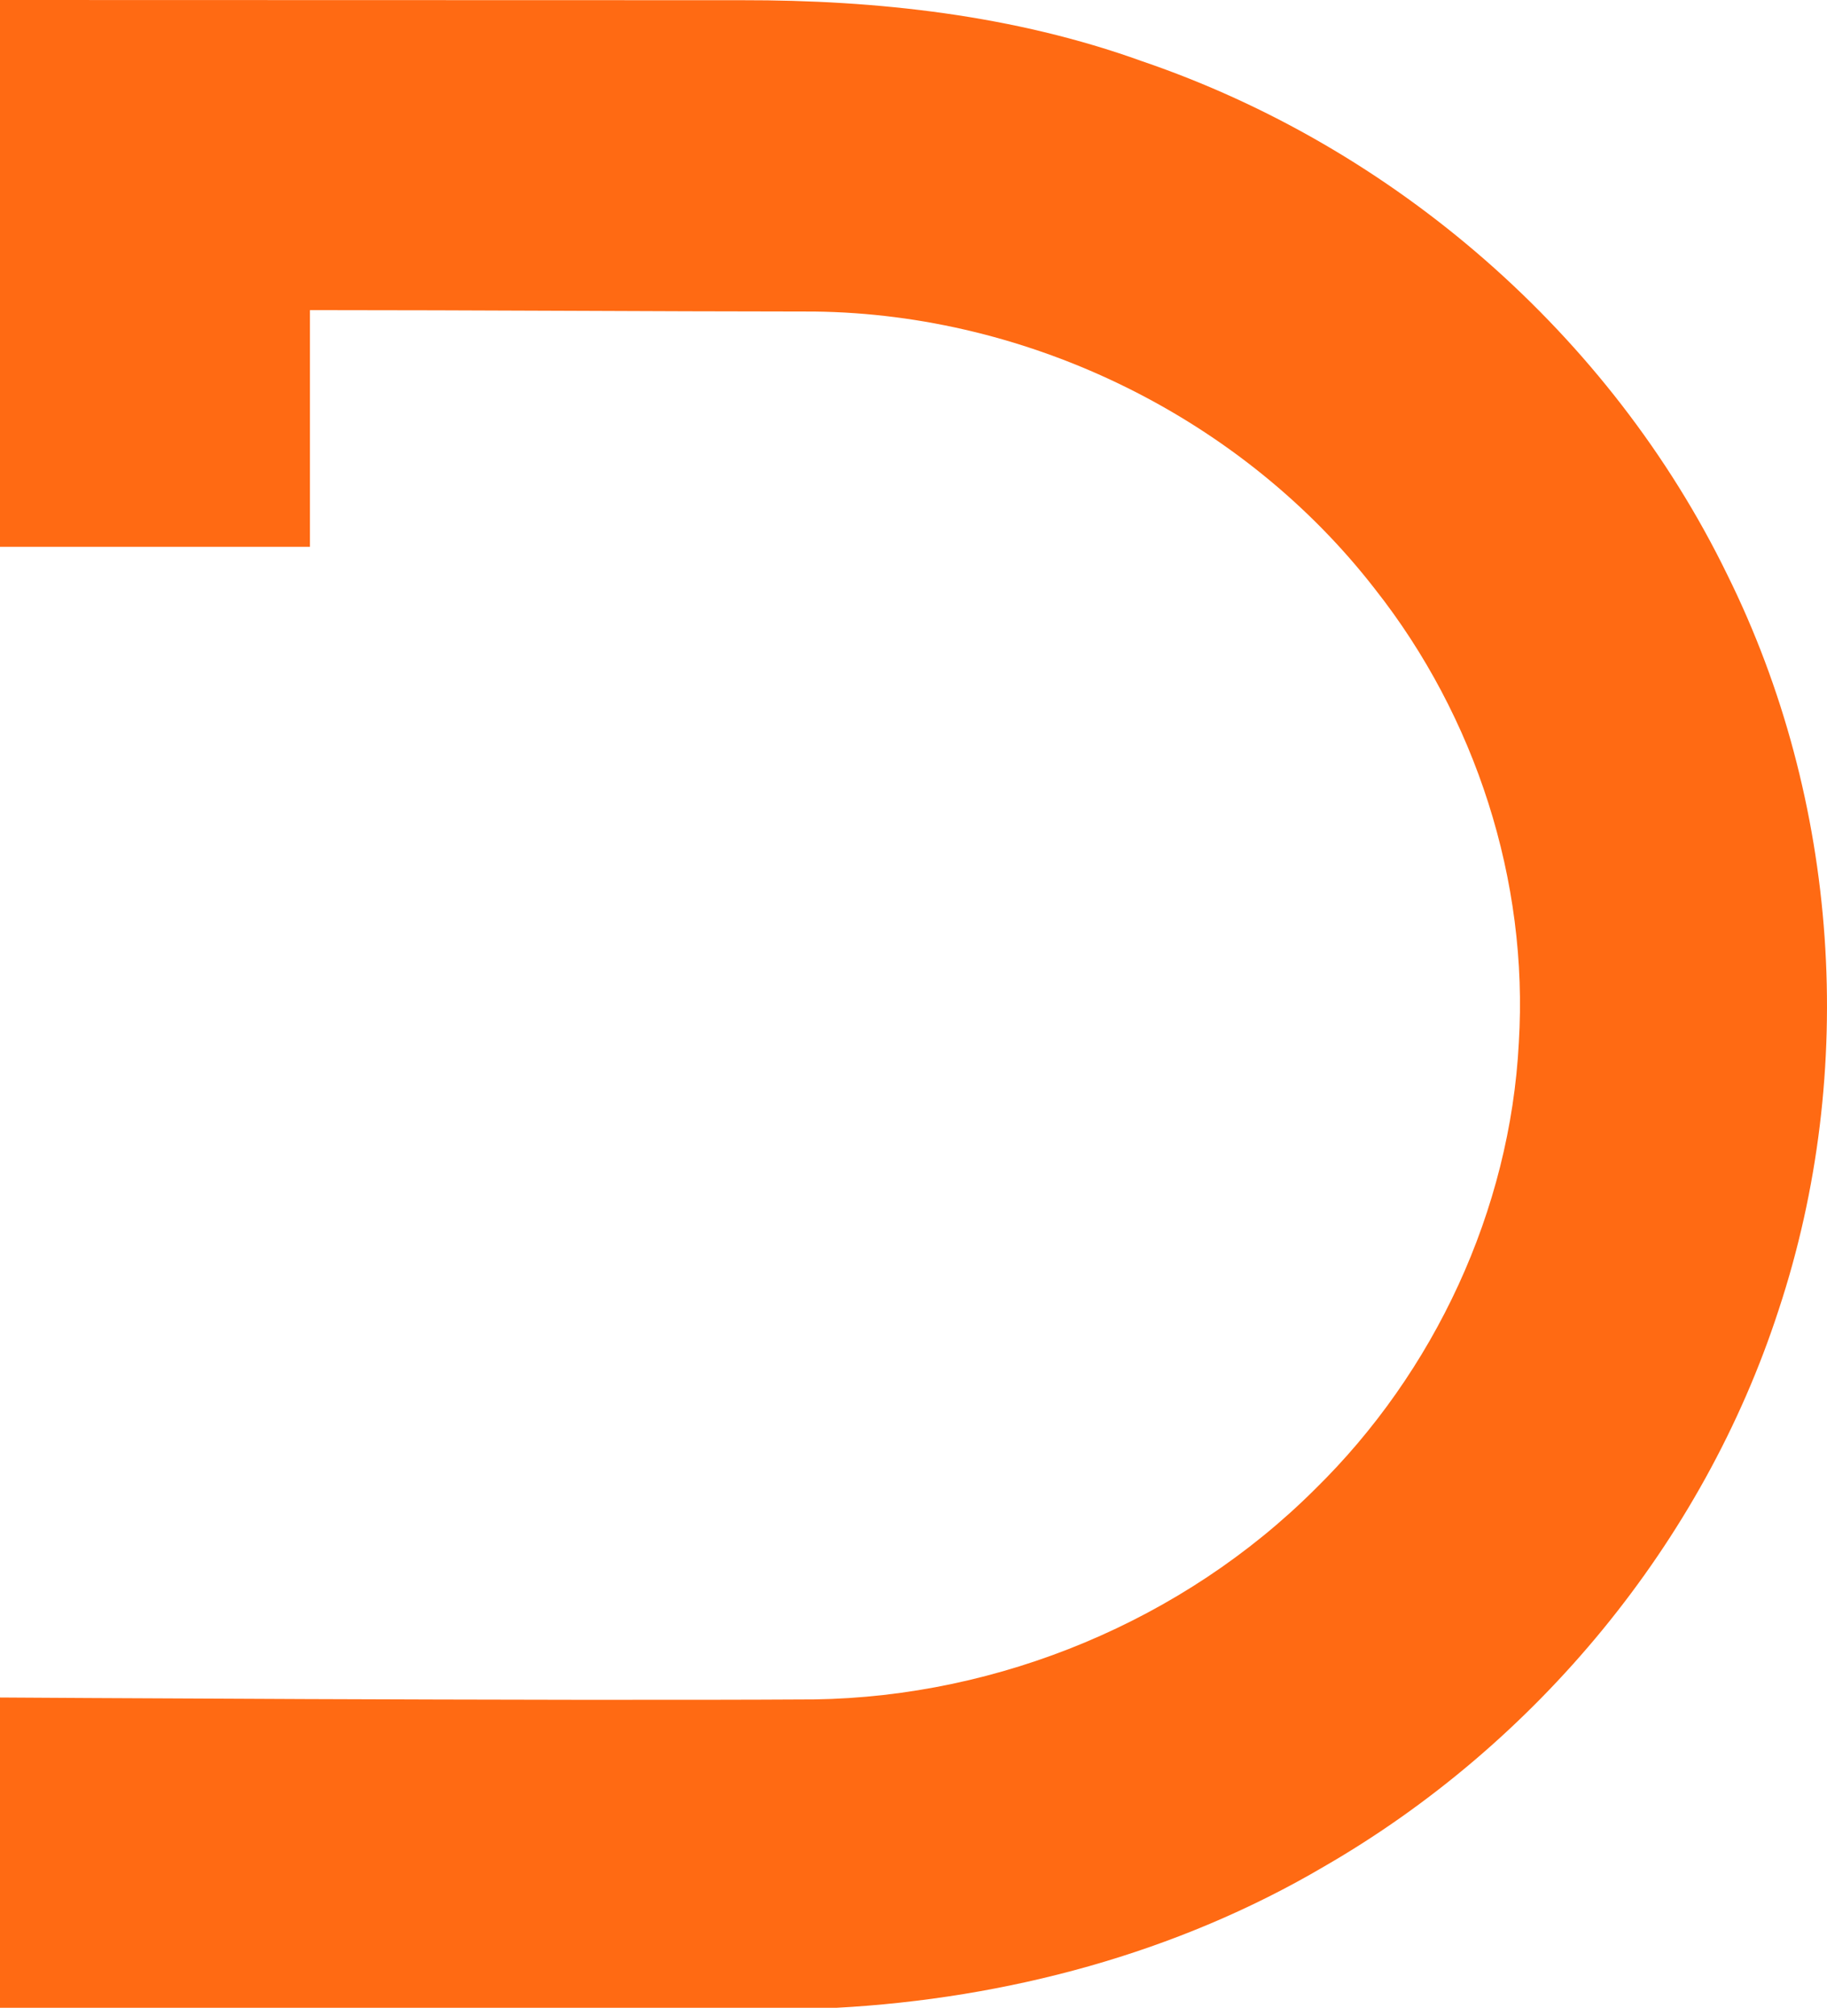
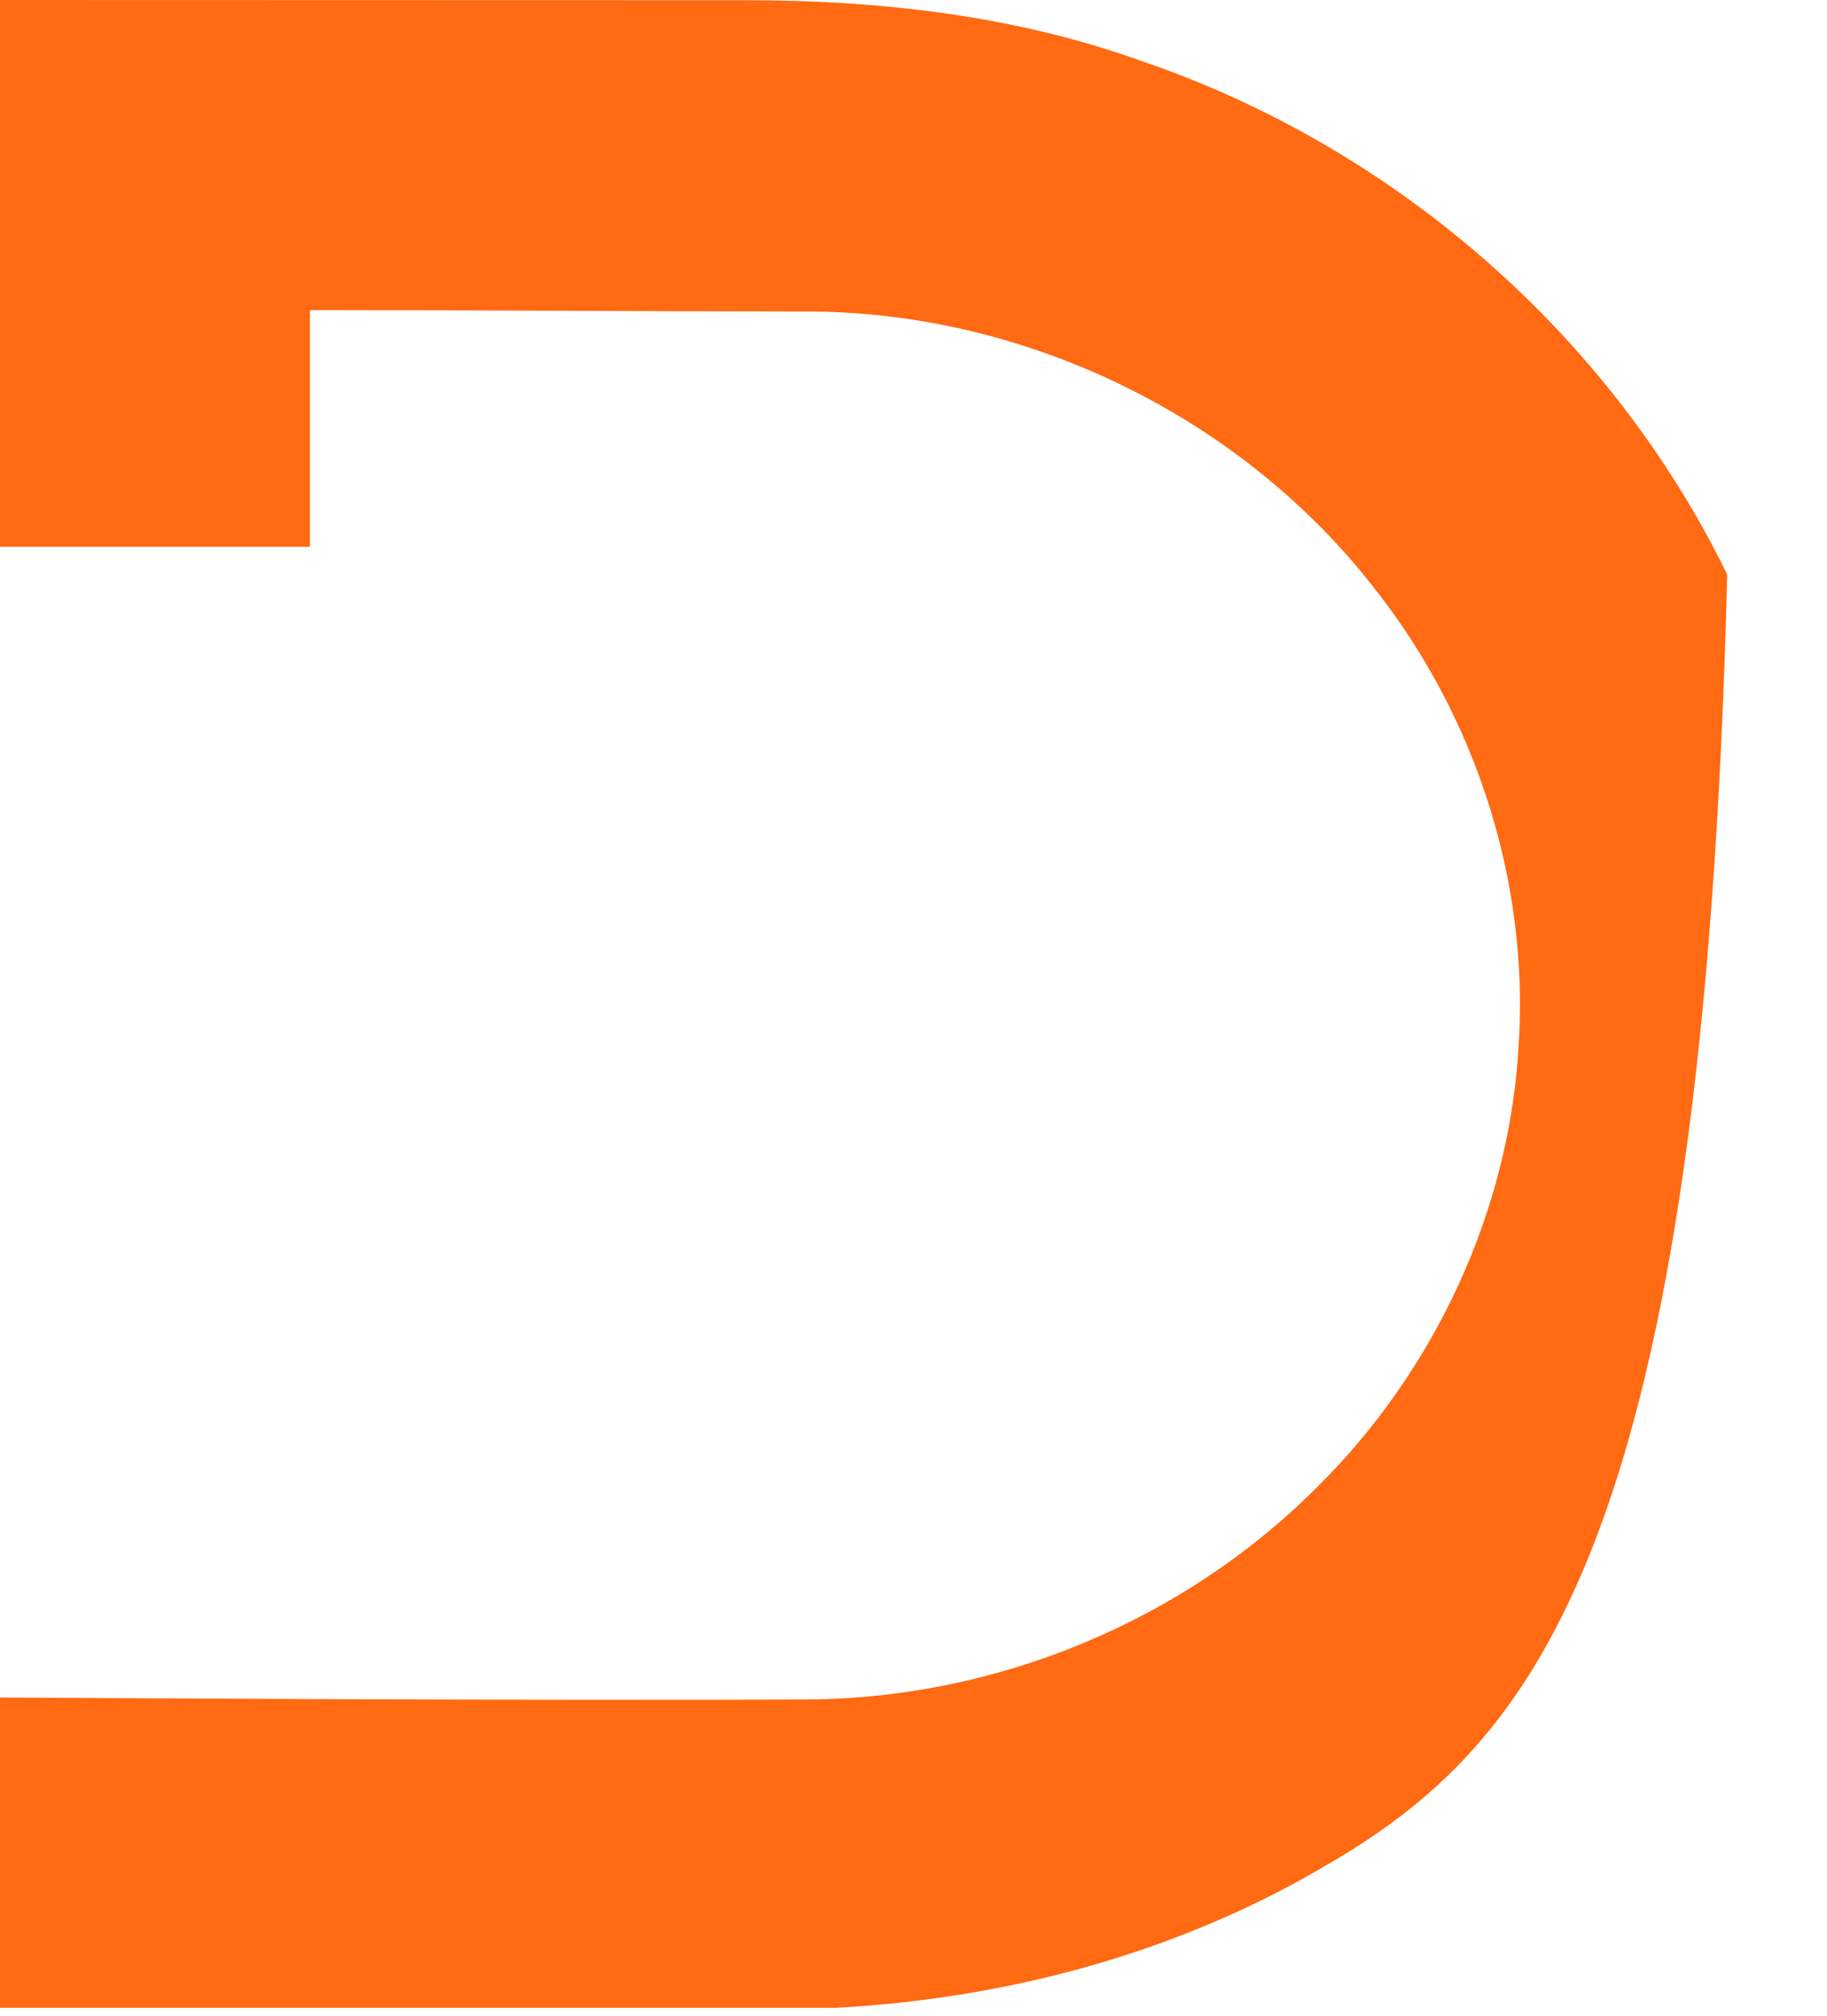
<svg xmlns="http://www.w3.org/2000/svg" width="224" height="247" viewBox="0 0 224 247" fill="none">
-   <path d="M0 -1.86265e-09L90.999 0.025C107.5 -1.86265e-09 124.322 1.834 140.012 7.498C170.926 18.016 197.448 41.034 211.767 70.408C225.488 98.093 227.777 131.163 218.075 160.497C208.787 189.073 188.372 213.686 162.382 228.686C144.27 239.35 123.457 244.882 102.537 246.025H0V208C0 208 66.552 208.434 99.822 208.234C122.578 207.902 145.082 198.554 161.211 182.491C175.876 168.13 185.152 148.303 186.216 127.759C187.427 107.906 180.907 87.814 168.597 72.203C152.375 51.26 126.318 38.481 99.849 38.175C79.208 38.162 58.64 38 38 38V67H0V-1.86265e-09Z" fill="#FF6A13" />
+   <path d="M0 -1.86265e-09L90.999 0.025C107.5 -1.86265e-09 124.322 1.834 140.012 7.498C170.926 18.016 197.448 41.034 211.767 70.408C208.787 189.073 188.372 213.686 162.382 228.686C144.27 239.35 123.457 244.882 102.537 246.025H0V208C0 208 66.552 208.434 99.822 208.234C122.578 207.902 145.082 198.554 161.211 182.491C175.876 168.13 185.152 148.303 186.216 127.759C187.427 107.906 180.907 87.814 168.597 72.203C152.375 51.26 126.318 38.481 99.849 38.175C79.208 38.162 58.64 38 38 38V67H0V-1.86265e-09Z" fill="#FF6A13" />
</svg>